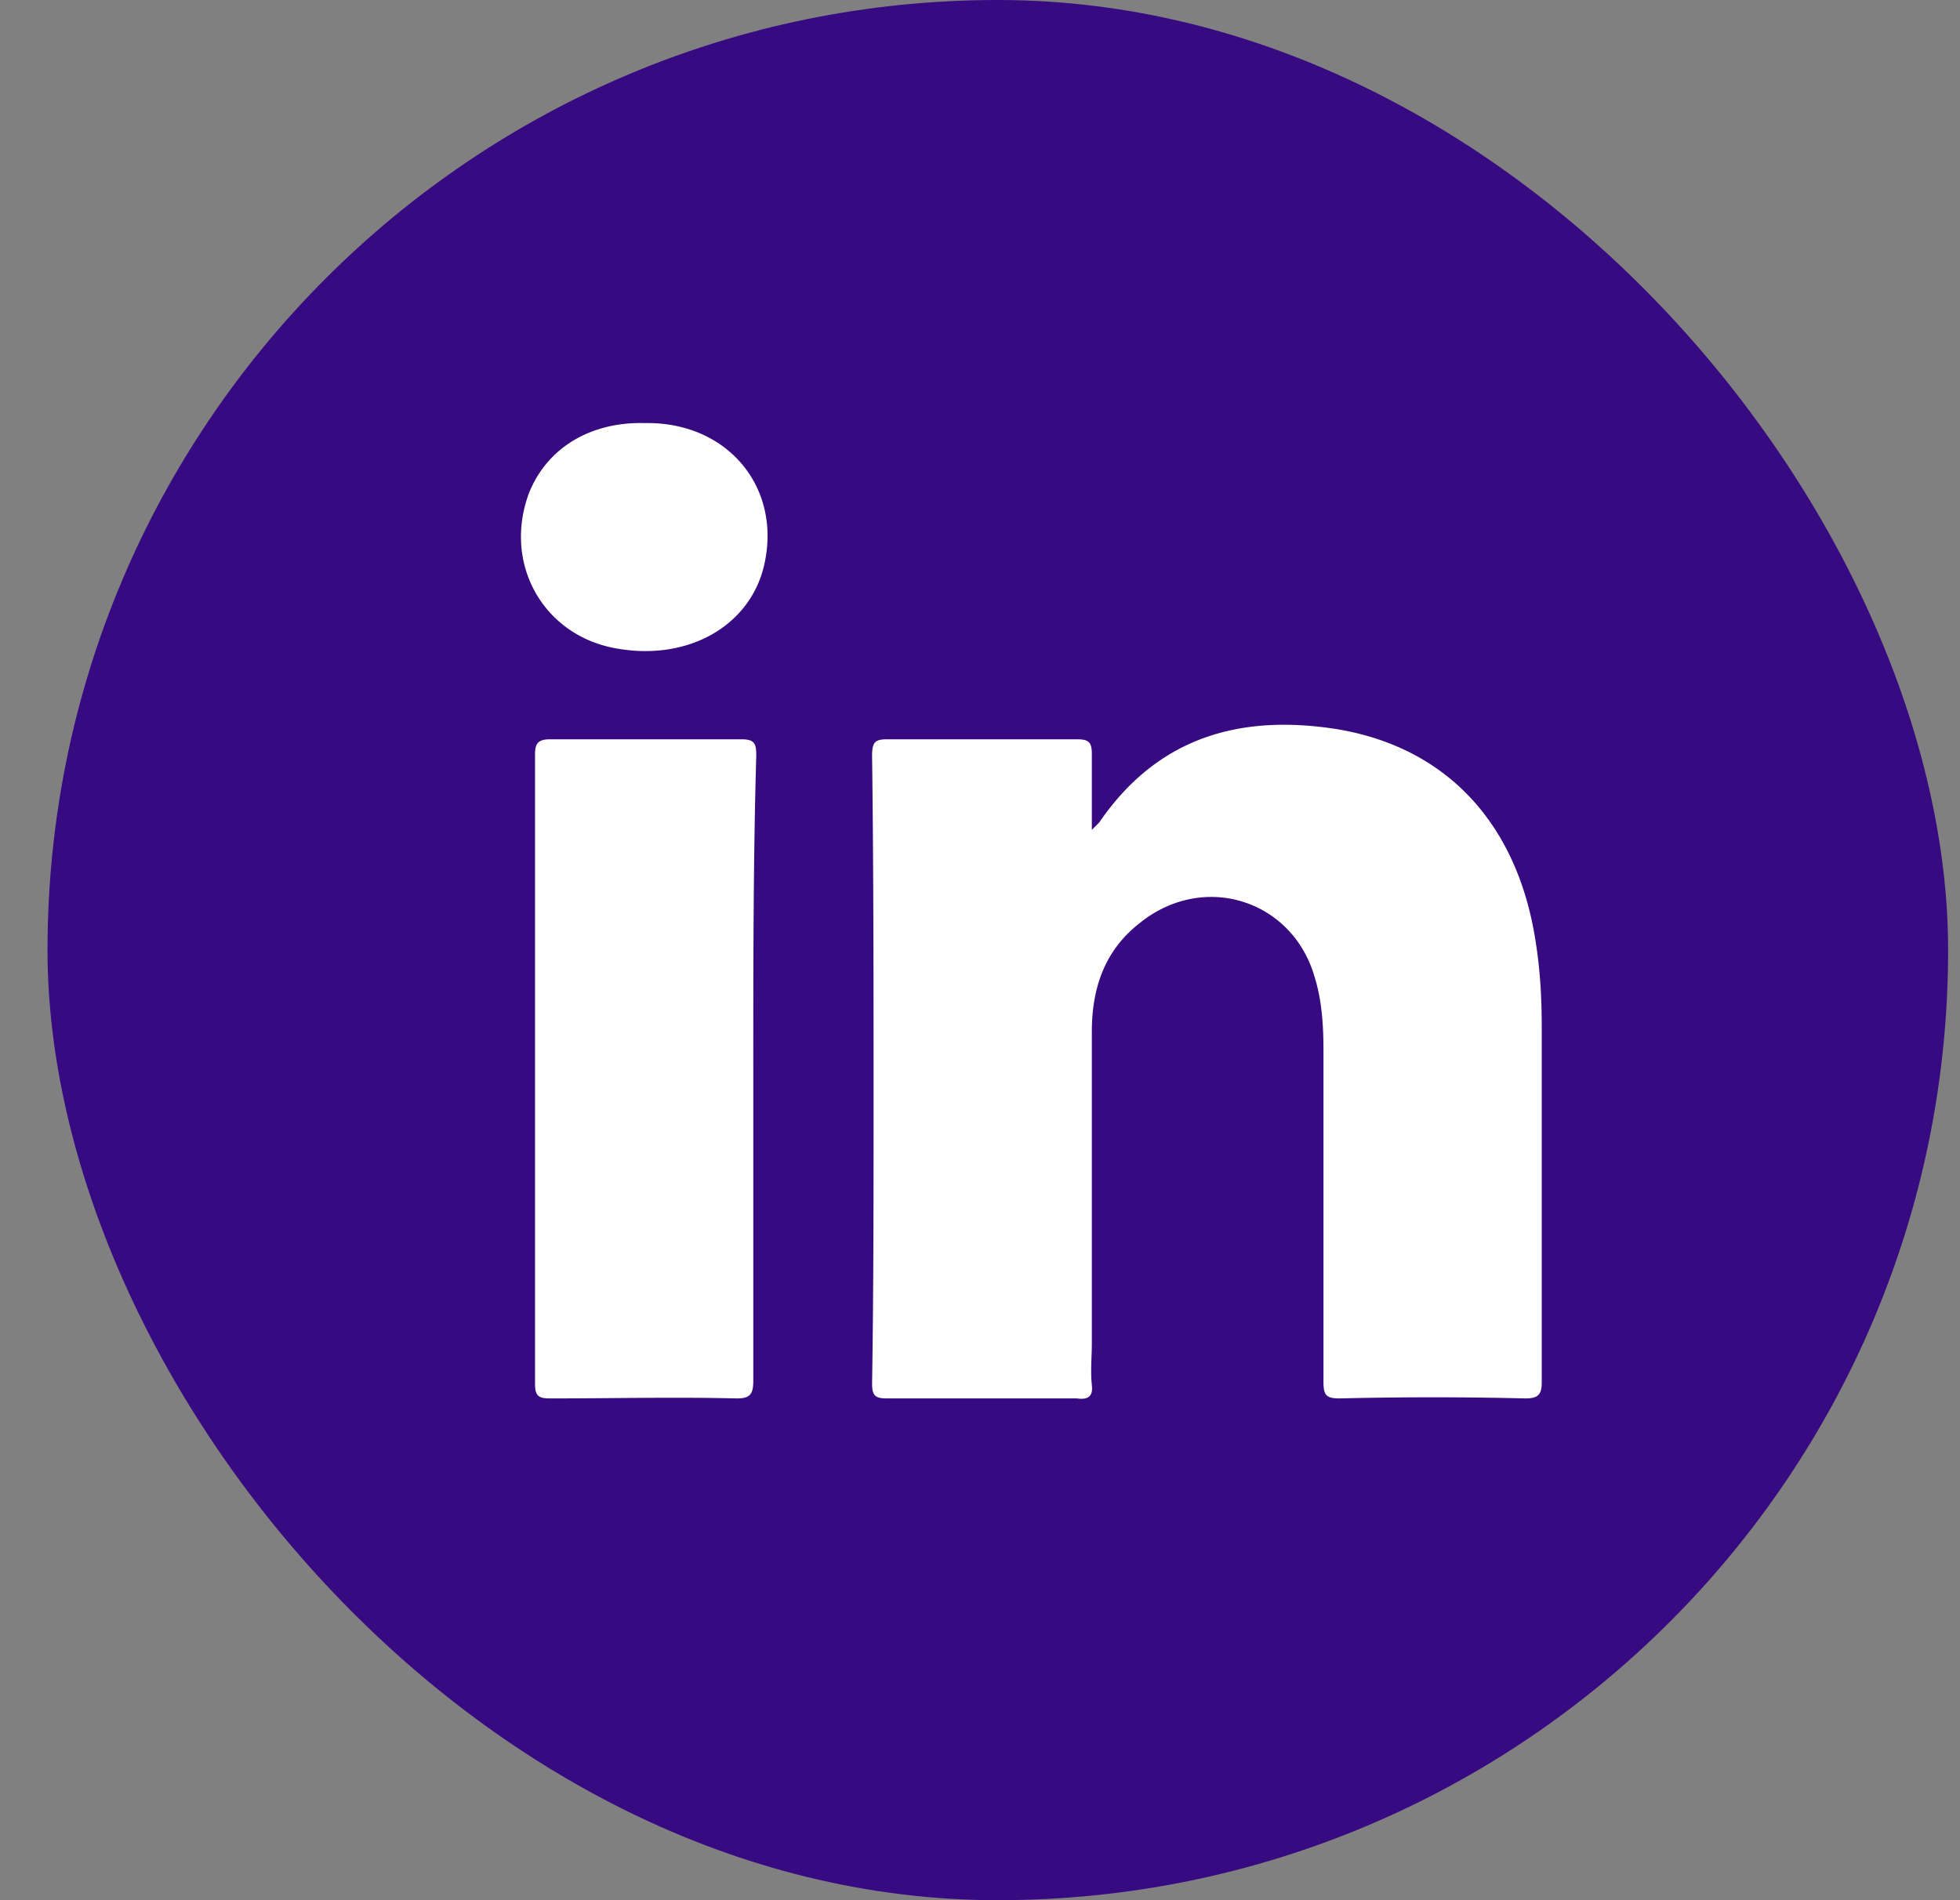
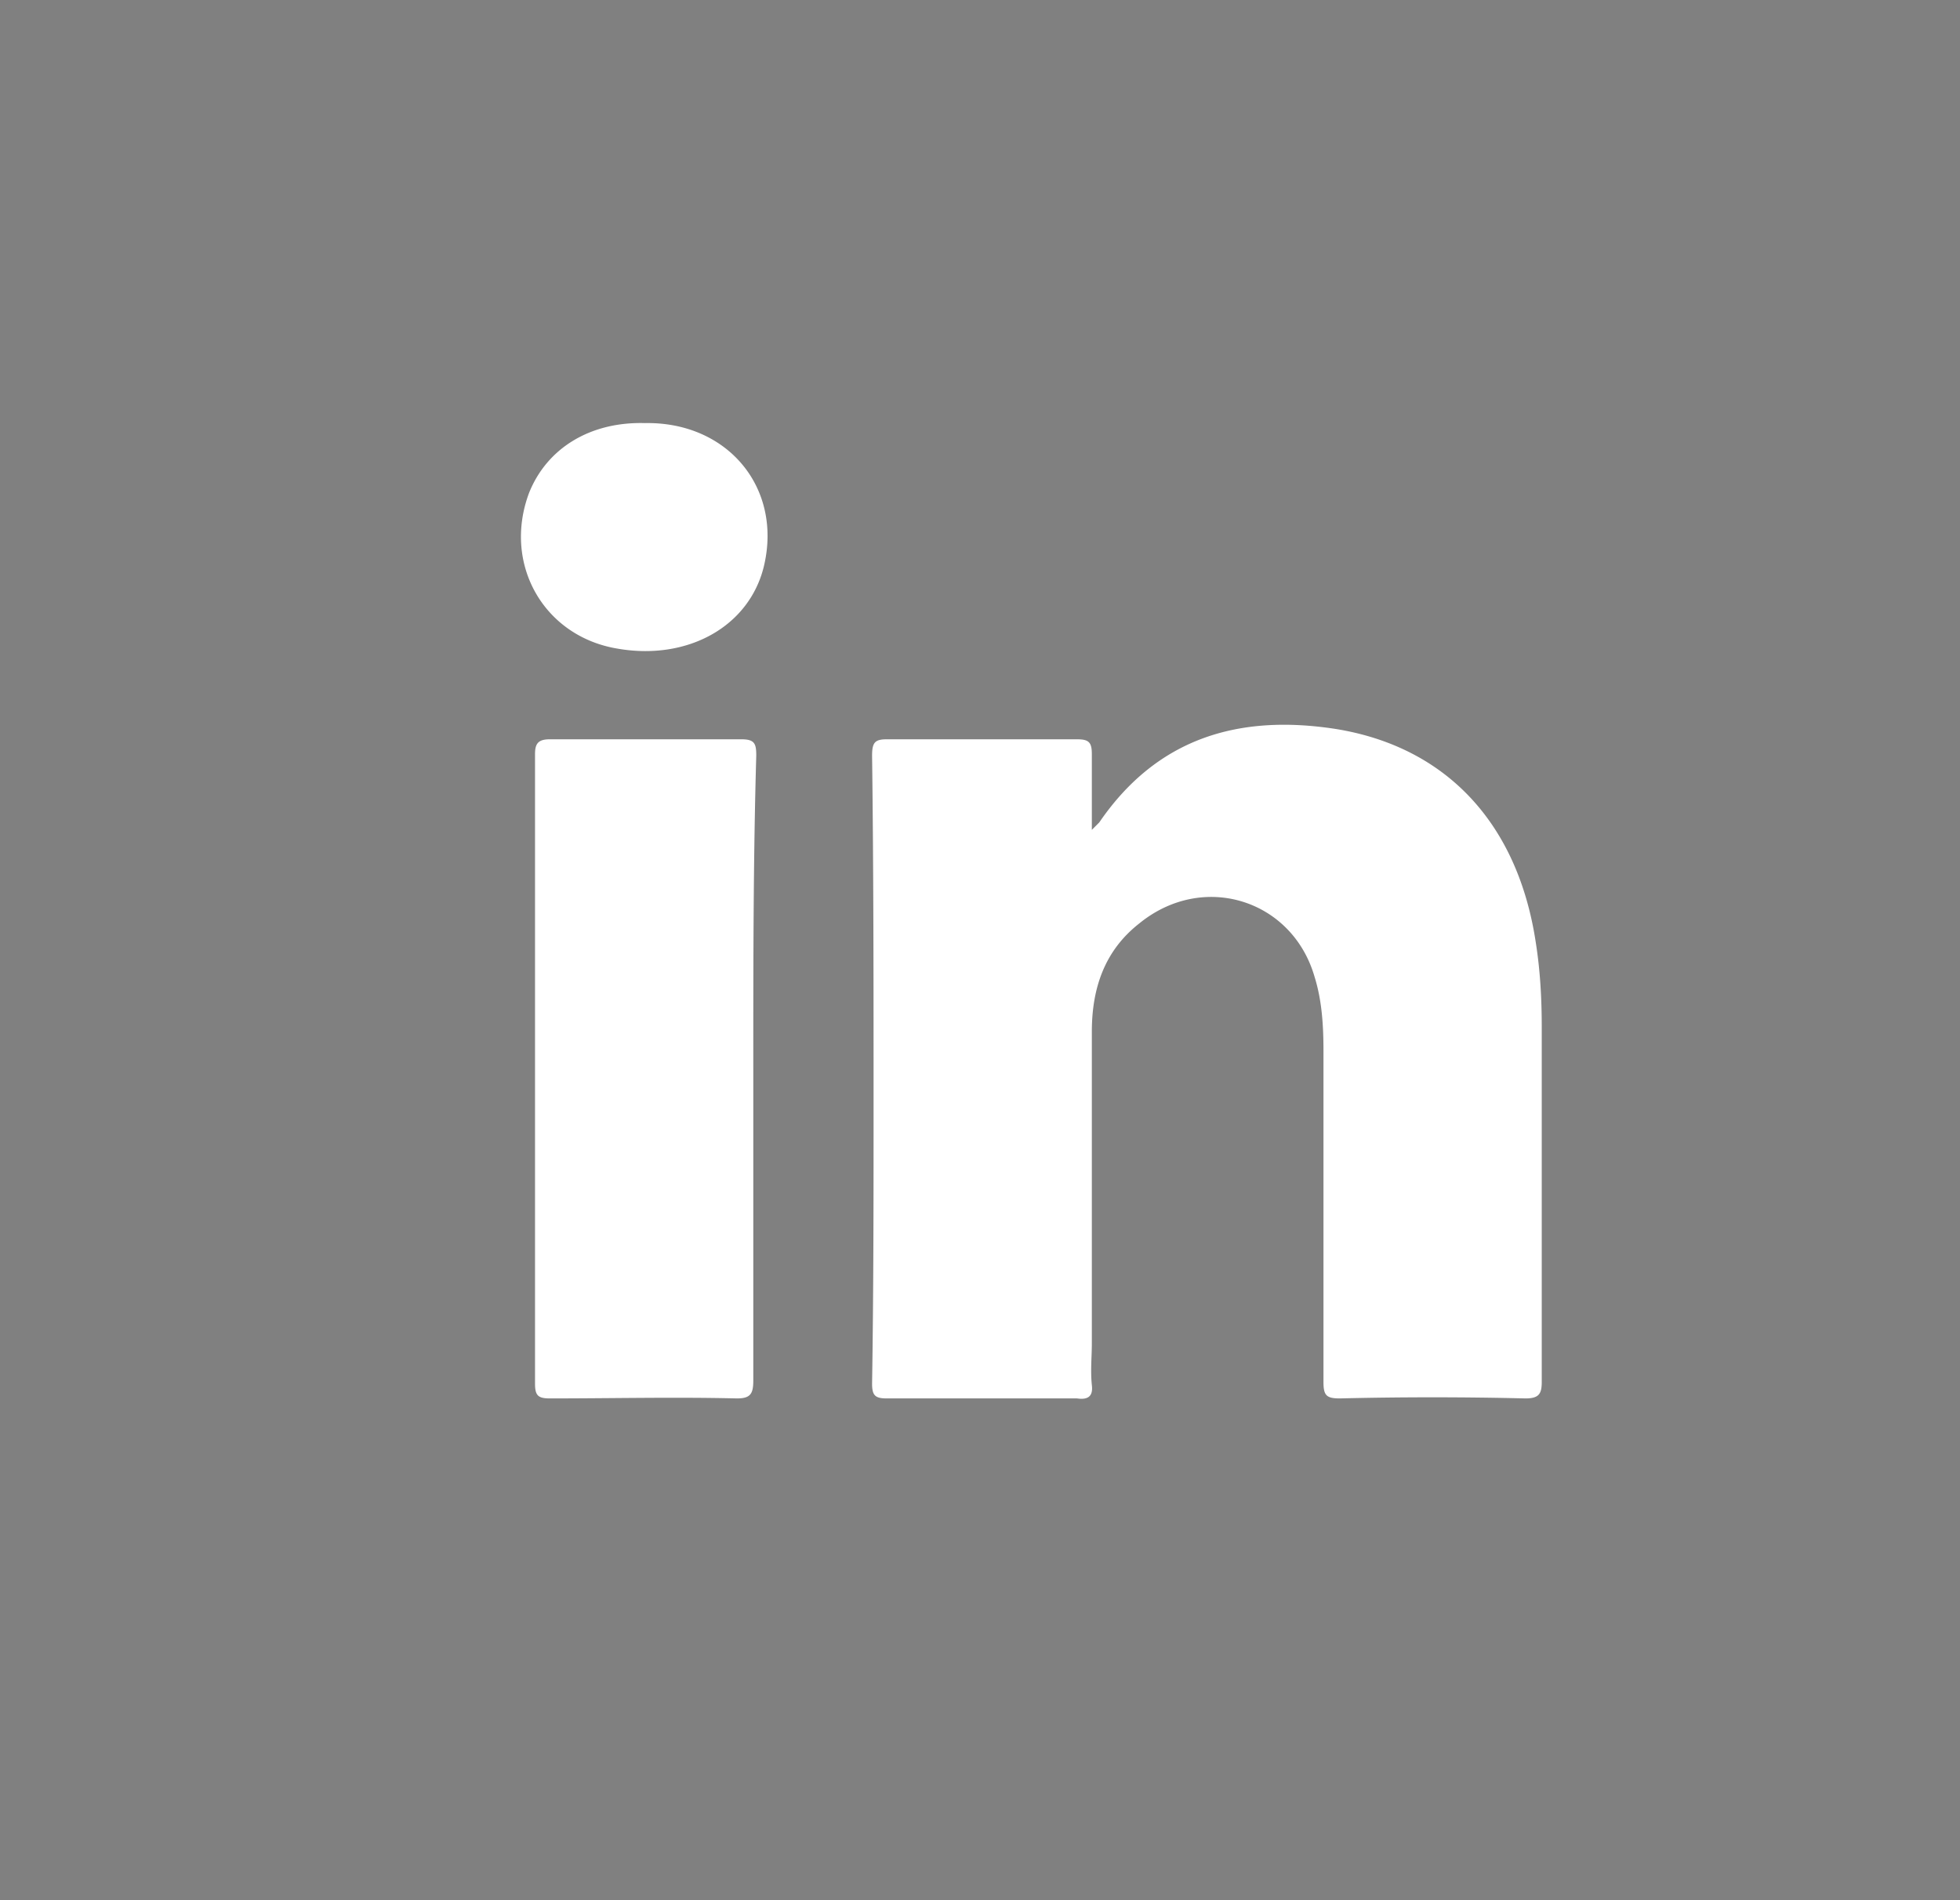
<svg xmlns="http://www.w3.org/2000/svg" width="33" height="32" viewBox="0 0 33 32">
  <rect x="0" y="0" width="33" height="32" fill="#808080" stroke="none" />
  <g transform="translate(.8)" fill-rule="nonzero" fill="none">
-     <rect fill="#370A82" width="32" height="32" rx="16" />
    <path d="M24.883 23.55a65.114 65.114 0 0 0-3.125 0c-.225 0-.275-.05-.275-.275V17.7c0-.425-.025-.85-.15-1.25-.375-1.3-1.875-1.775-2.95-.9-.575.45-.8 1.075-.8 1.825v5.25c0 .225-.025.45 0 .7.025.2-.075.25-.25.225h-3.2c-.2 0-.25-.05-.25-.25.025-1.575.025-3.15.025-4.75 0-1.95 0-3.9-.025-5.825 0-.225.05-.275.25-.275h3.2c.2 0 .25.05.25.25v1.275l.125-.125c.975-1.425 2.35-1.825 3.975-1.575 1.875.3 3.075 1.6 3.375 3.6.075.475.1.95.1 1.425v5.975c0 .2-.05.275-.275.275zM11.883 18v5.25c0 .225-.05.3-.275.3-1.05-.025-2.1 0-3.15 0-.2 0-.25-.05-.25-.25V12.7c0-.175.05-.25.25-.25h3.225c.225 0 .25.075.25.275-.05 1.75-.05 3.5-.05 5.275zM12.058 9.55c-.25 1-1.275 1.575-2.45 1.375-1.25-.2-1.95-1.425-1.5-2.625.3-.75 1.025-1.2 1.95-1.175 1.4-.025 2.325 1.1 2 2.425z" fill="#FFF" />
  </g>
</svg>